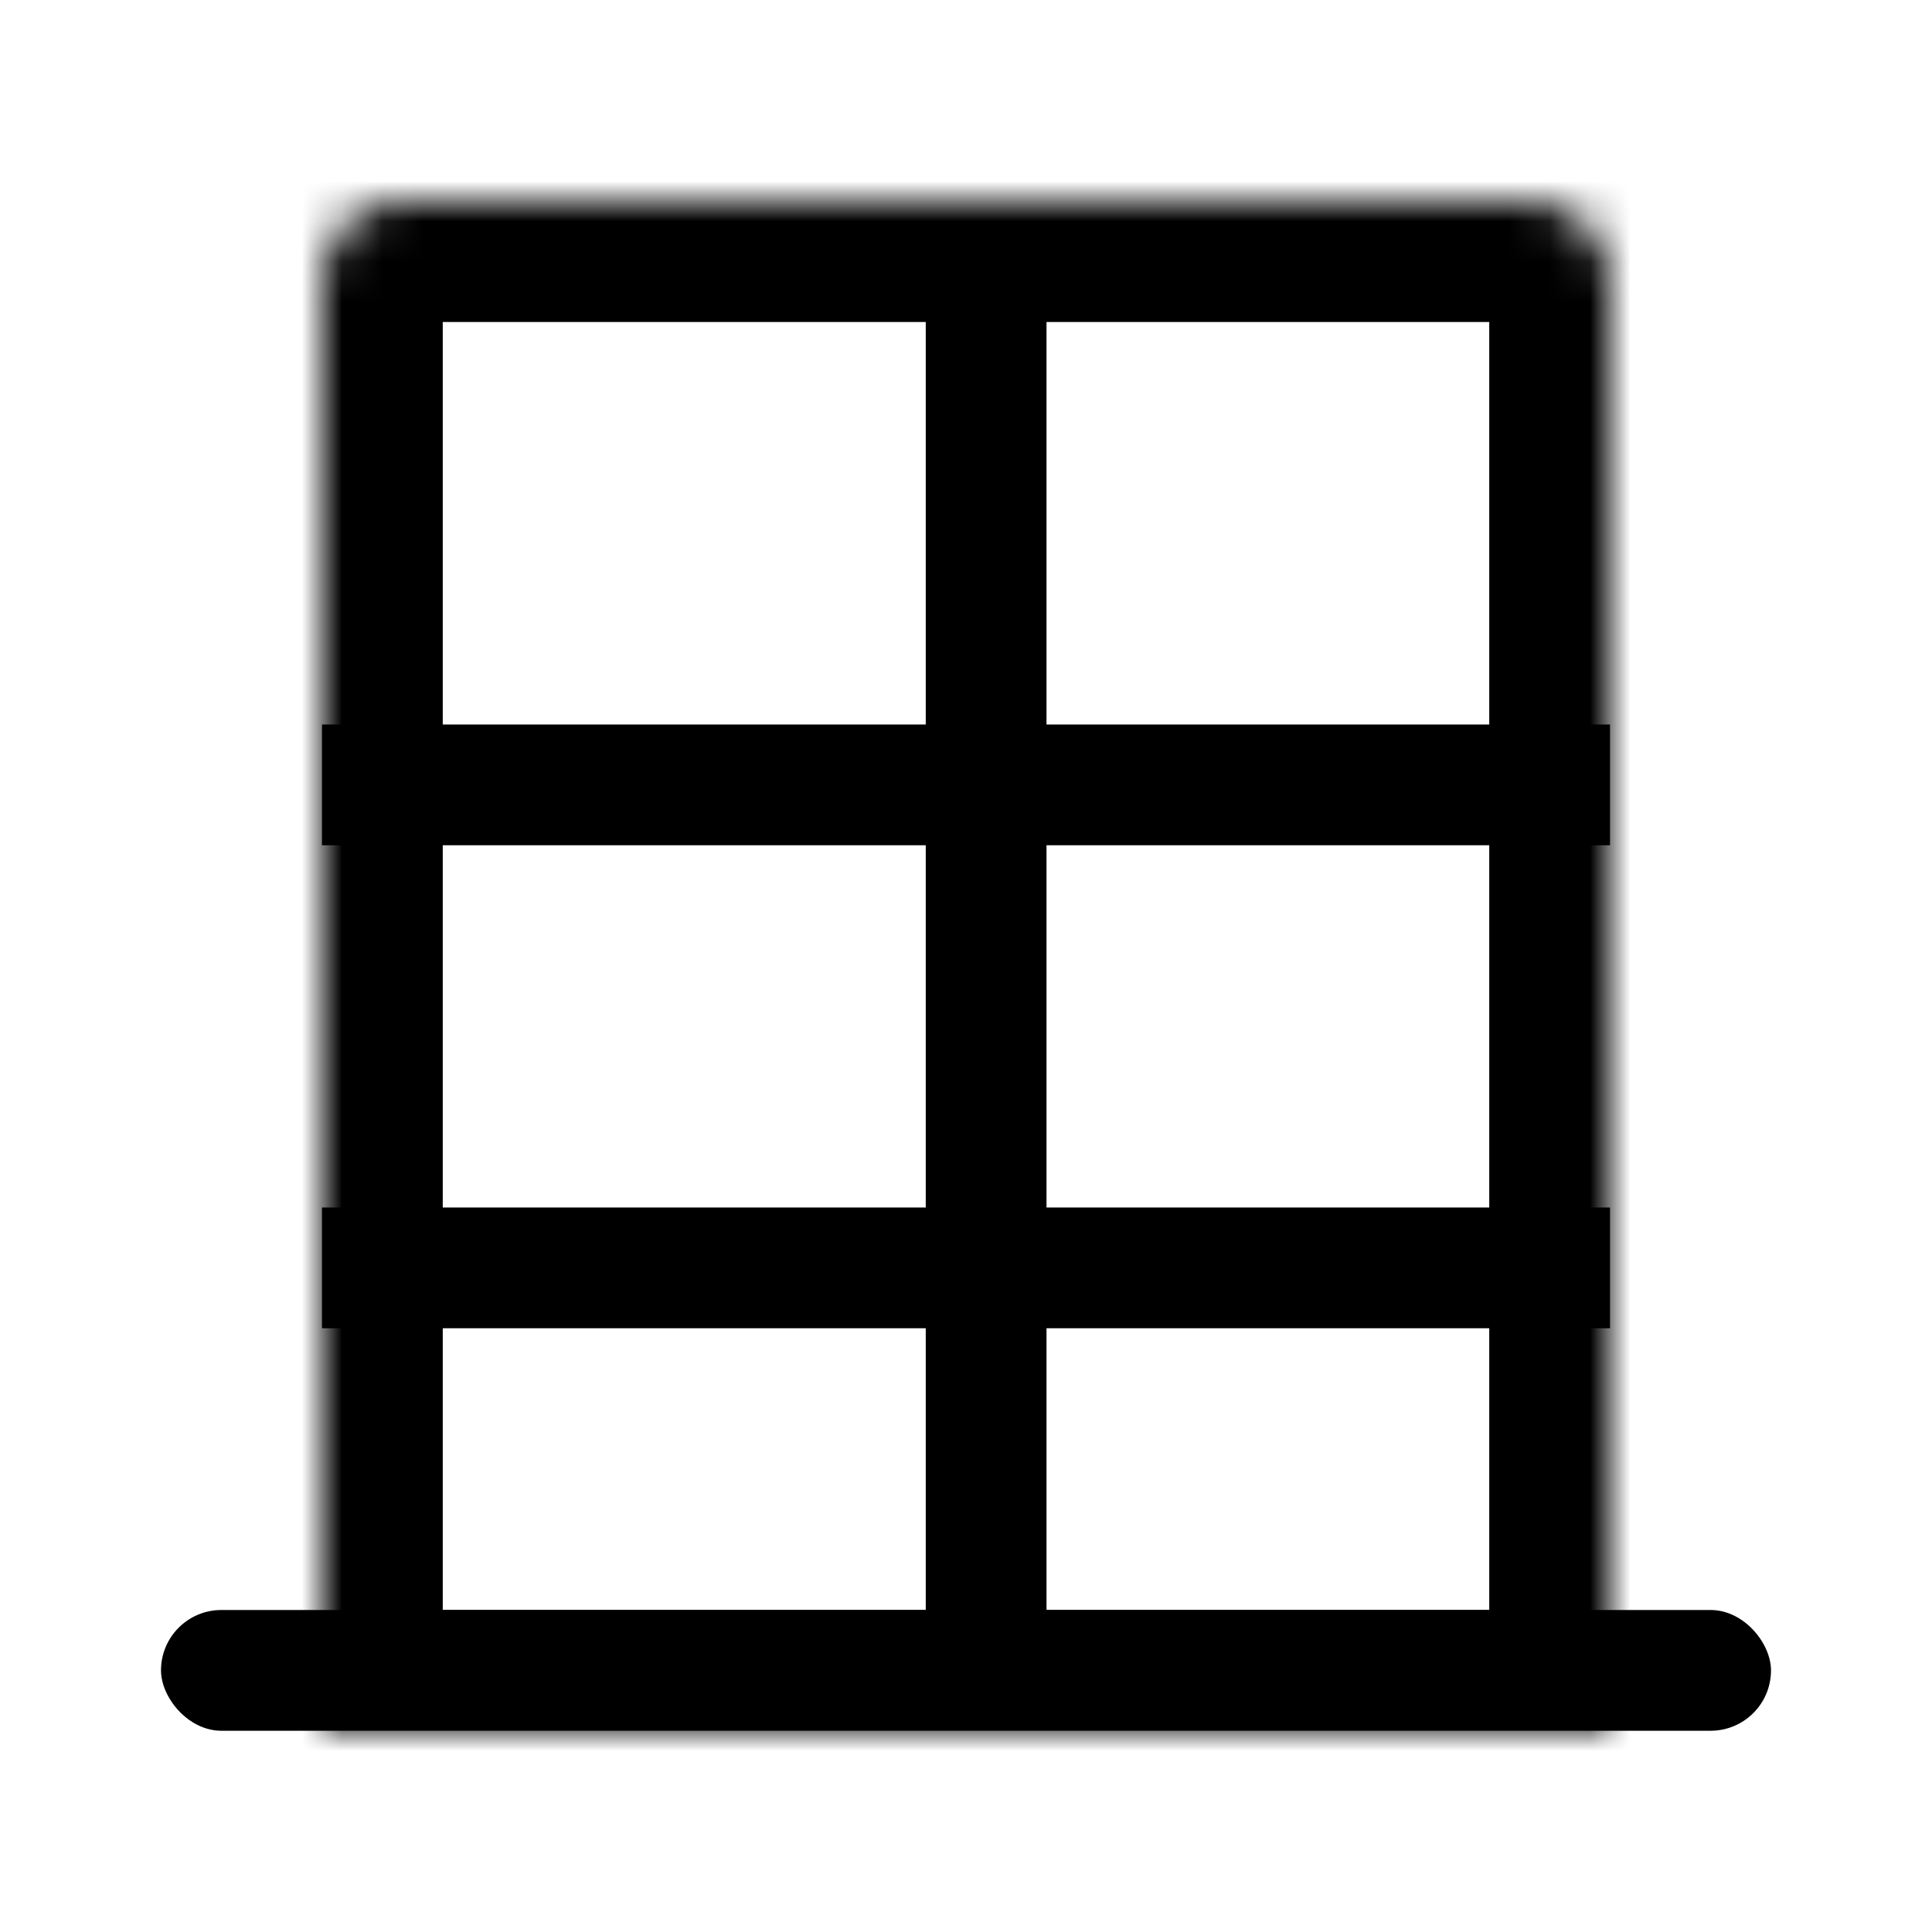
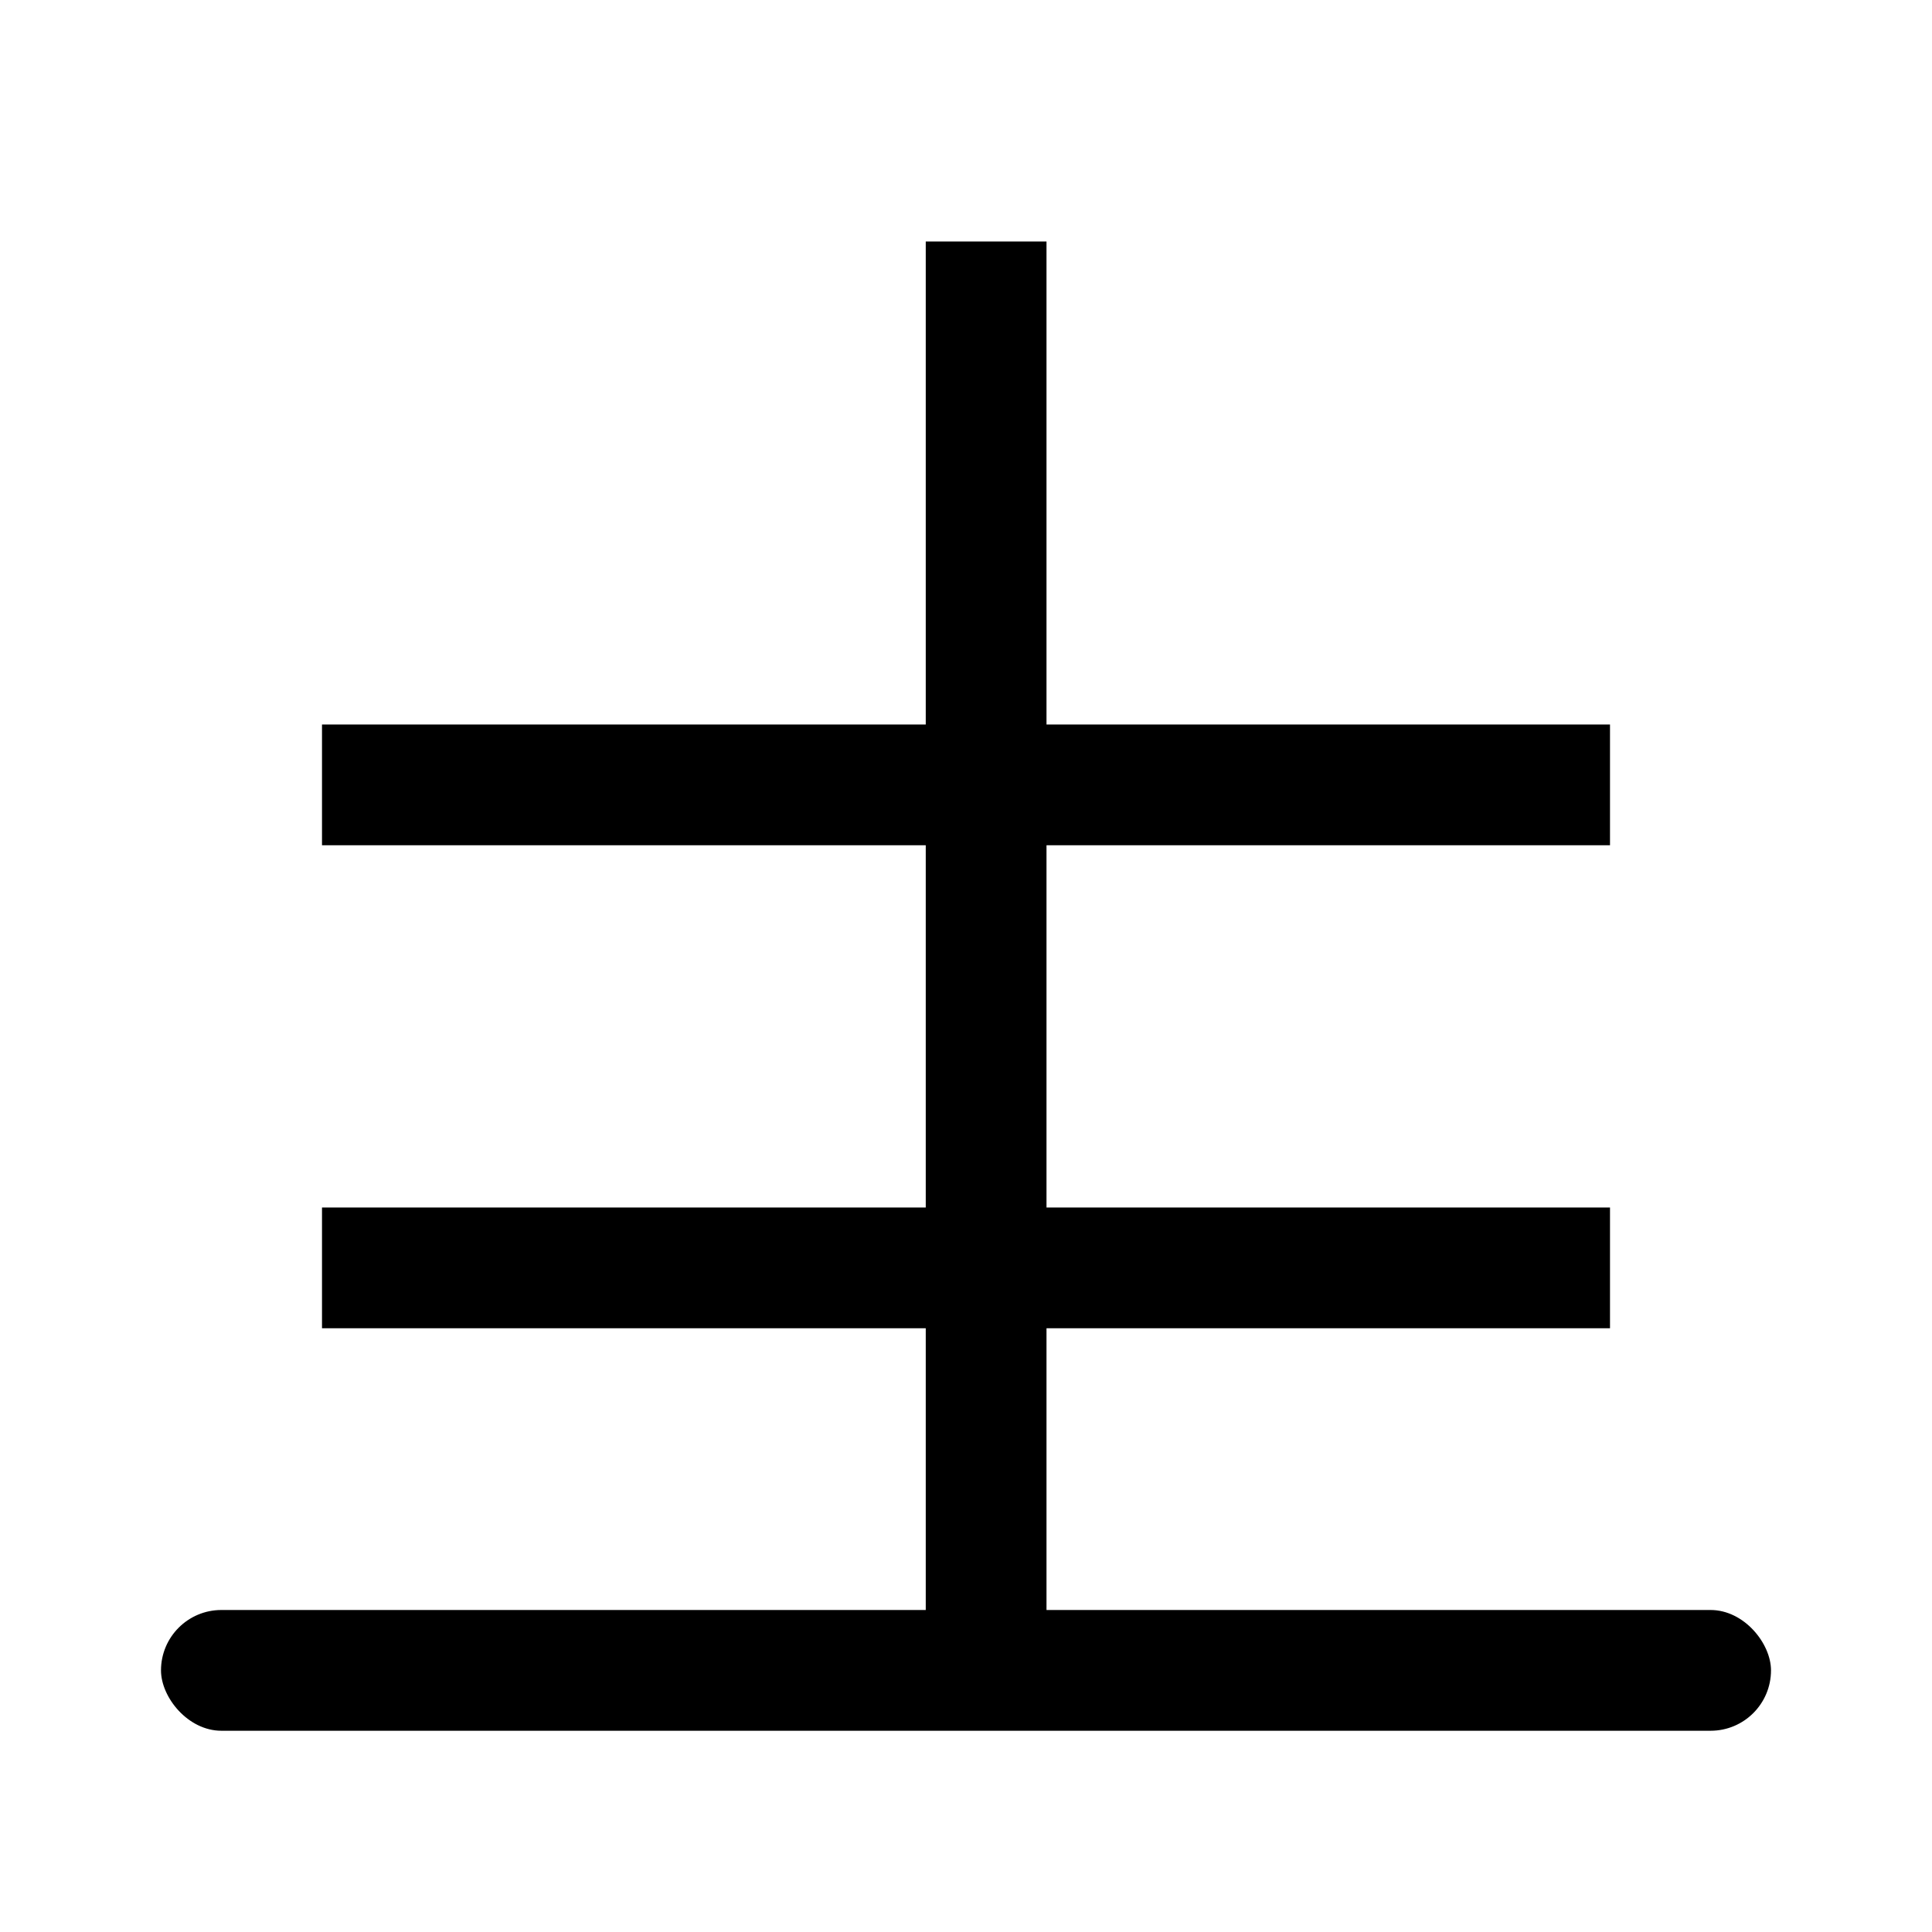
<svg xmlns="http://www.w3.org/2000/svg" width="48" height="48" viewBox="0 0 48 48" fill="none">
  <mask id="path-1-inside-1_18_158" fill="white">
    <path d="M8 7C8 5.895 8.895 5 10 5H38C39.105 5 40 5.895 40 7V43H8V7Z" />
  </mask>
-   <path d="M8 7C8 5.895 8.895 5 10 5H38C39.105 5 40 5.895 40 7V43H8V7Z" stroke="#B9866F" style="stroke:#B9866F;stroke:color(display-p3 0.726 0.525 0.435);stroke-opacity:1;" stroke-width="6" mask="url(#path-1-inside-1_18_158)" />
  <rect x="4" y="40" width="40" height="3" rx="1.5" fill="#B9866F" style="fill:#B9866F;fill:color(display-p3 0.726 0.525 0.435);fill-opacity:1;" />
  <rect x="8" y="30" width="32" height="3" fill="#B9866F" style="fill:#B9866F;fill:color(display-p3 0.726 0.525 0.435);fill-opacity:1;" />
  <rect x="8" y="18" width="32" height="3" fill="#B9866F" style="fill:#B9866F;fill:color(display-p3 0.726 0.525 0.435);fill-opacity:1;" />
  <rect x="23" y="41" width="35" height="3" transform="rotate(-90 23 41)" fill="#B9866F" style="fill:#B9866F;fill:color(display-p3 0.726 0.525 0.435);fill-opacity:1;" />
</svg>